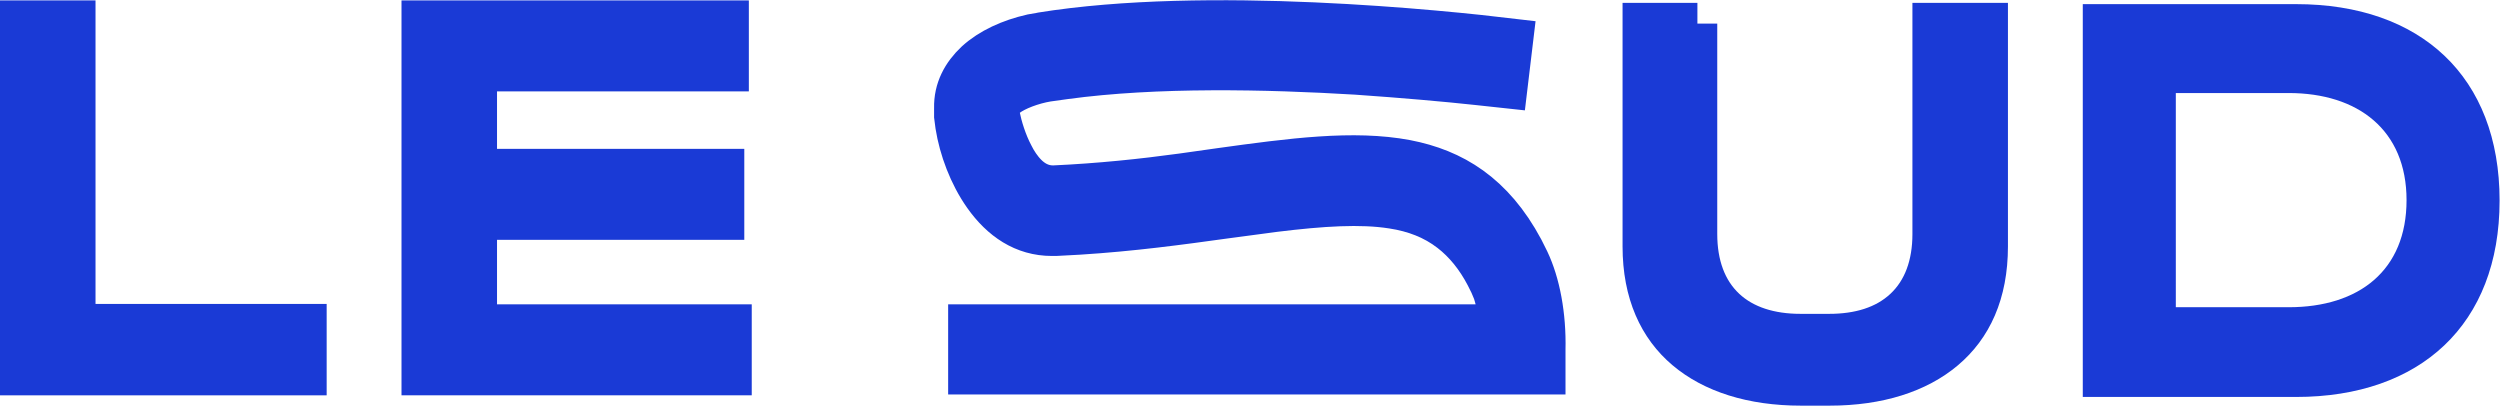
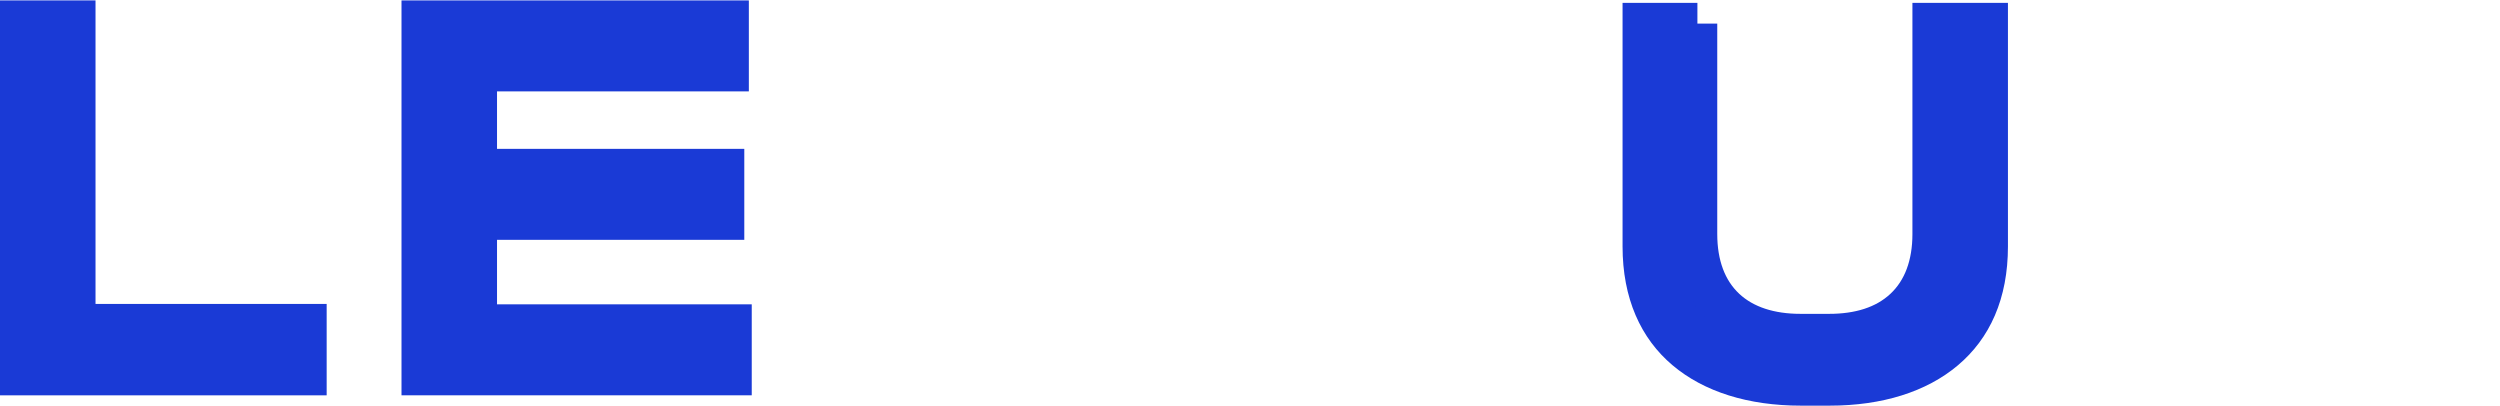
<svg xmlns="http://www.w3.org/2000/svg" id="Calque_1" viewBox="0 0 60.46 9.81">
-   <path d="M25.17,.8c4.02-.65,9.74-.05,11.41,.15l-.14,1.17c-.19-.02-.44-.05-.73-.08-.74-.08-1.76-.17-2.91-.25-2.16-.13-4.84-.19-7.04,.11l-.43,.06c-.36,.06-.76,.21-.97,.37l-.25,.18,.06,.3c.05,.25,.16,.62,.33,.94,.08,.16,.19,.33,.33,.47,.14,.14,.35,.28,.63,.28h.03c1.1-.05,2.14-.16,3.09-.29l.92-.13c1.73-.24,3.24-.44,4.51-.2,1.14,.22,2.1,.8,2.82,2.14l.14,.28c.26,.55,.41,1.32,.39,2.16v.58h-13.93v-1.18h12.9l-.15-.59c-.02-.07-.04-.15-.06-.21l-.08-.19h0s-.1-.2-.1-.2c-.23-.44-.52-.8-.87-1.07-.4-.31-.87-.49-1.4-.57-.76-.12-1.7-.06-2.84,.08l-1.2,.16c-1.08,.15-2.26,.31-3.54,.39l-.56,.03s-.04,0-.05,0c-.02,0-.03,0-.04,0-.69,0-1.23-.37-1.64-.95-.36-.51-.59-1.14-.68-1.7l-.03-.23v-.2c-.01-.45,.19-.82,.51-1.12,.34-.31,.82-.53,1.35-.65l.23-.04Z" style="fill:#1a3ad6; stroke:#1a3ad6;" />
  <path d="M1.81,.51V7.85H7.4v1.21H.5V.51H1.81Z" style="fill:#1a3ad6; stroke:#1a3ad6;" />
  <path d="M17.61,.51V1.71h-6.09v2.39h5.98v1.2h-5.98v2.56h6.16v1.2h-7.47V.51h7.4Z" style="fill:#1a3ad6; stroke:#1a3ad6;" />
  <path d="M41.03,.57V5.66c0,.74,.22,1.37,.69,1.81,.46,.43,1.1,.62,1.82,.62h.7c.71,0,1.35-.18,1.82-.62,.47-.44,.69-1.07,.69-1.81V.57h1.31V5.96c0,1.14-.39,1.95-1.03,2.49-.65,.55-1.6,.86-2.78,.86h-.7c-1.18,0-2.13-.31-2.78-.86-.64-.54-1.03-1.36-1.03-2.49V.57h1.31Z" style="fill:#1a3ad6; stroke:#1a3ad6;" />
-   <path d="M50.37,9.59V.1h5.16c3.01,0,4.92,1.75,4.92,4.75s-1.92,4.75-4.92,4.75h-5.16Zm2.25-2.16h2.73c1.7,0,2.85-.89,2.85-2.59s-1.18-2.59-2.85-2.59h-2.73V7.44h0Z" style="fill:#1a3ad6;" />
</svg>